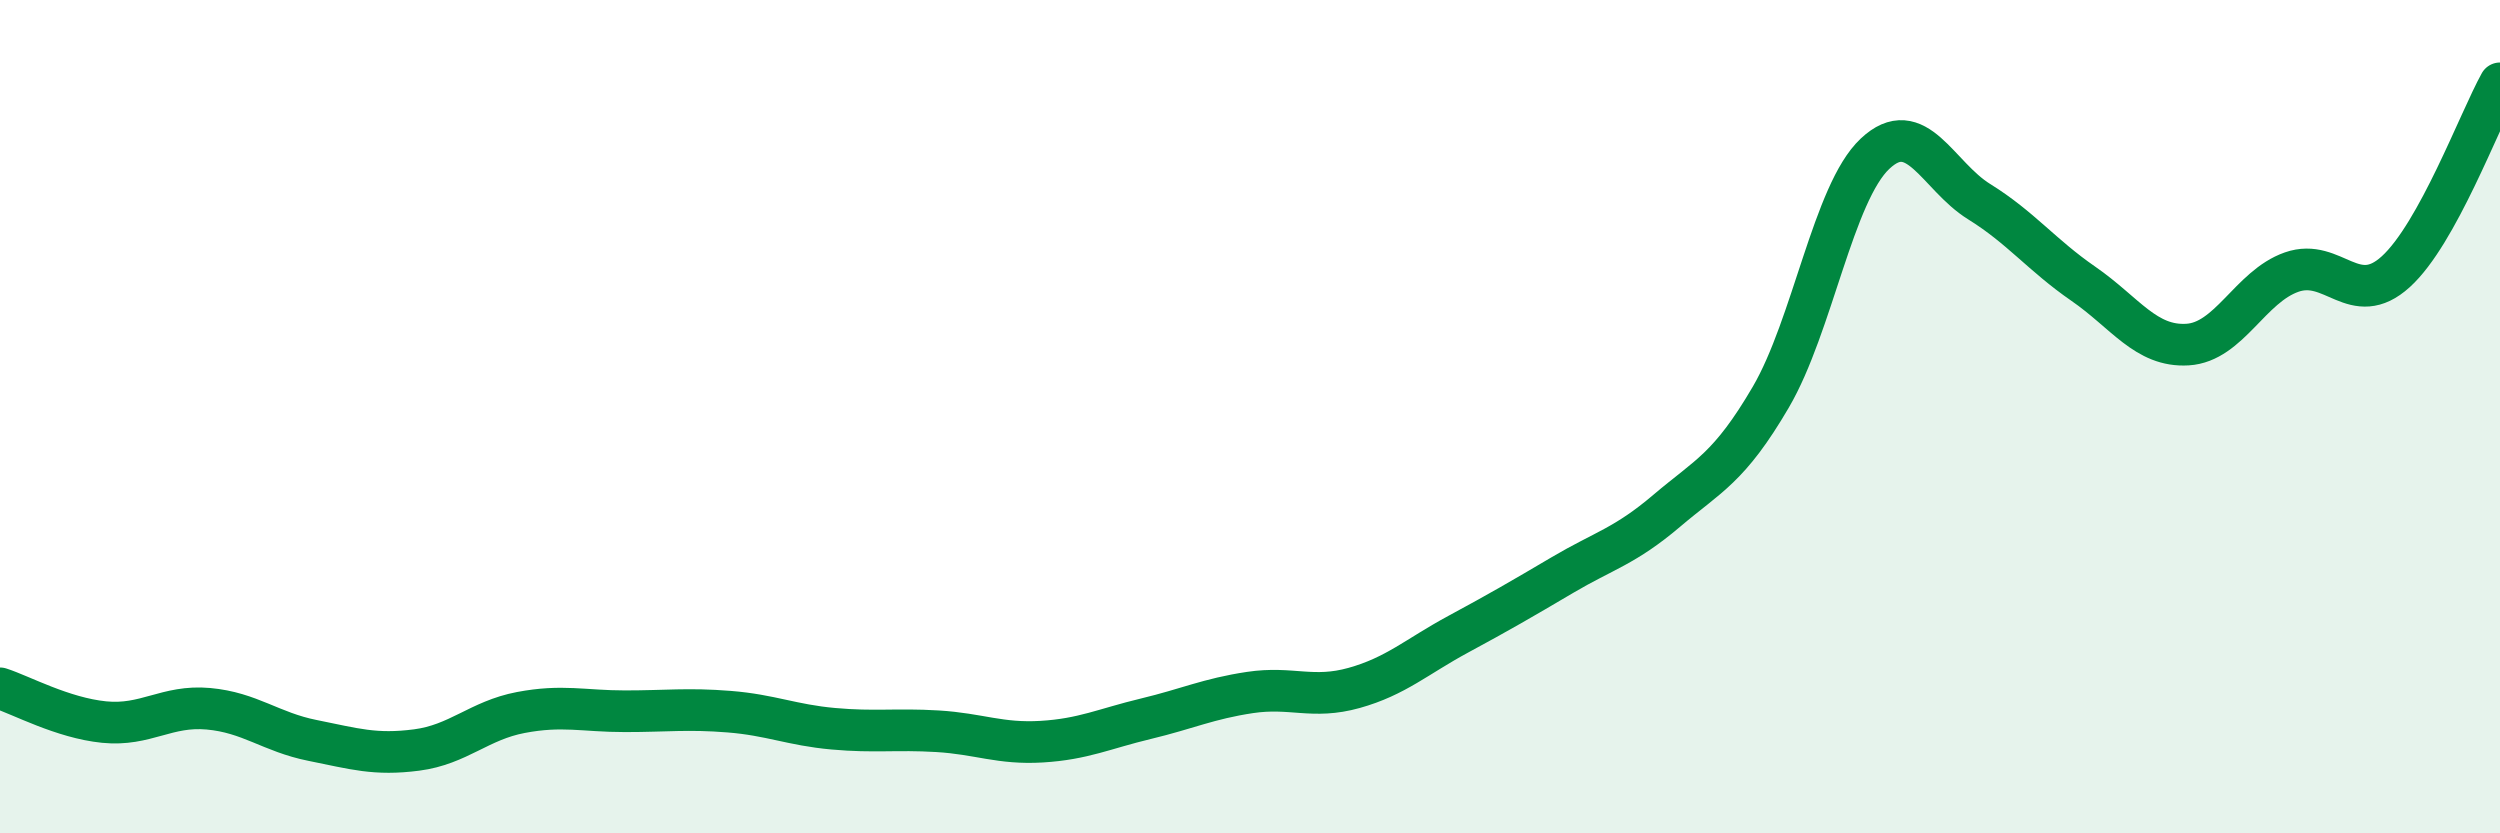
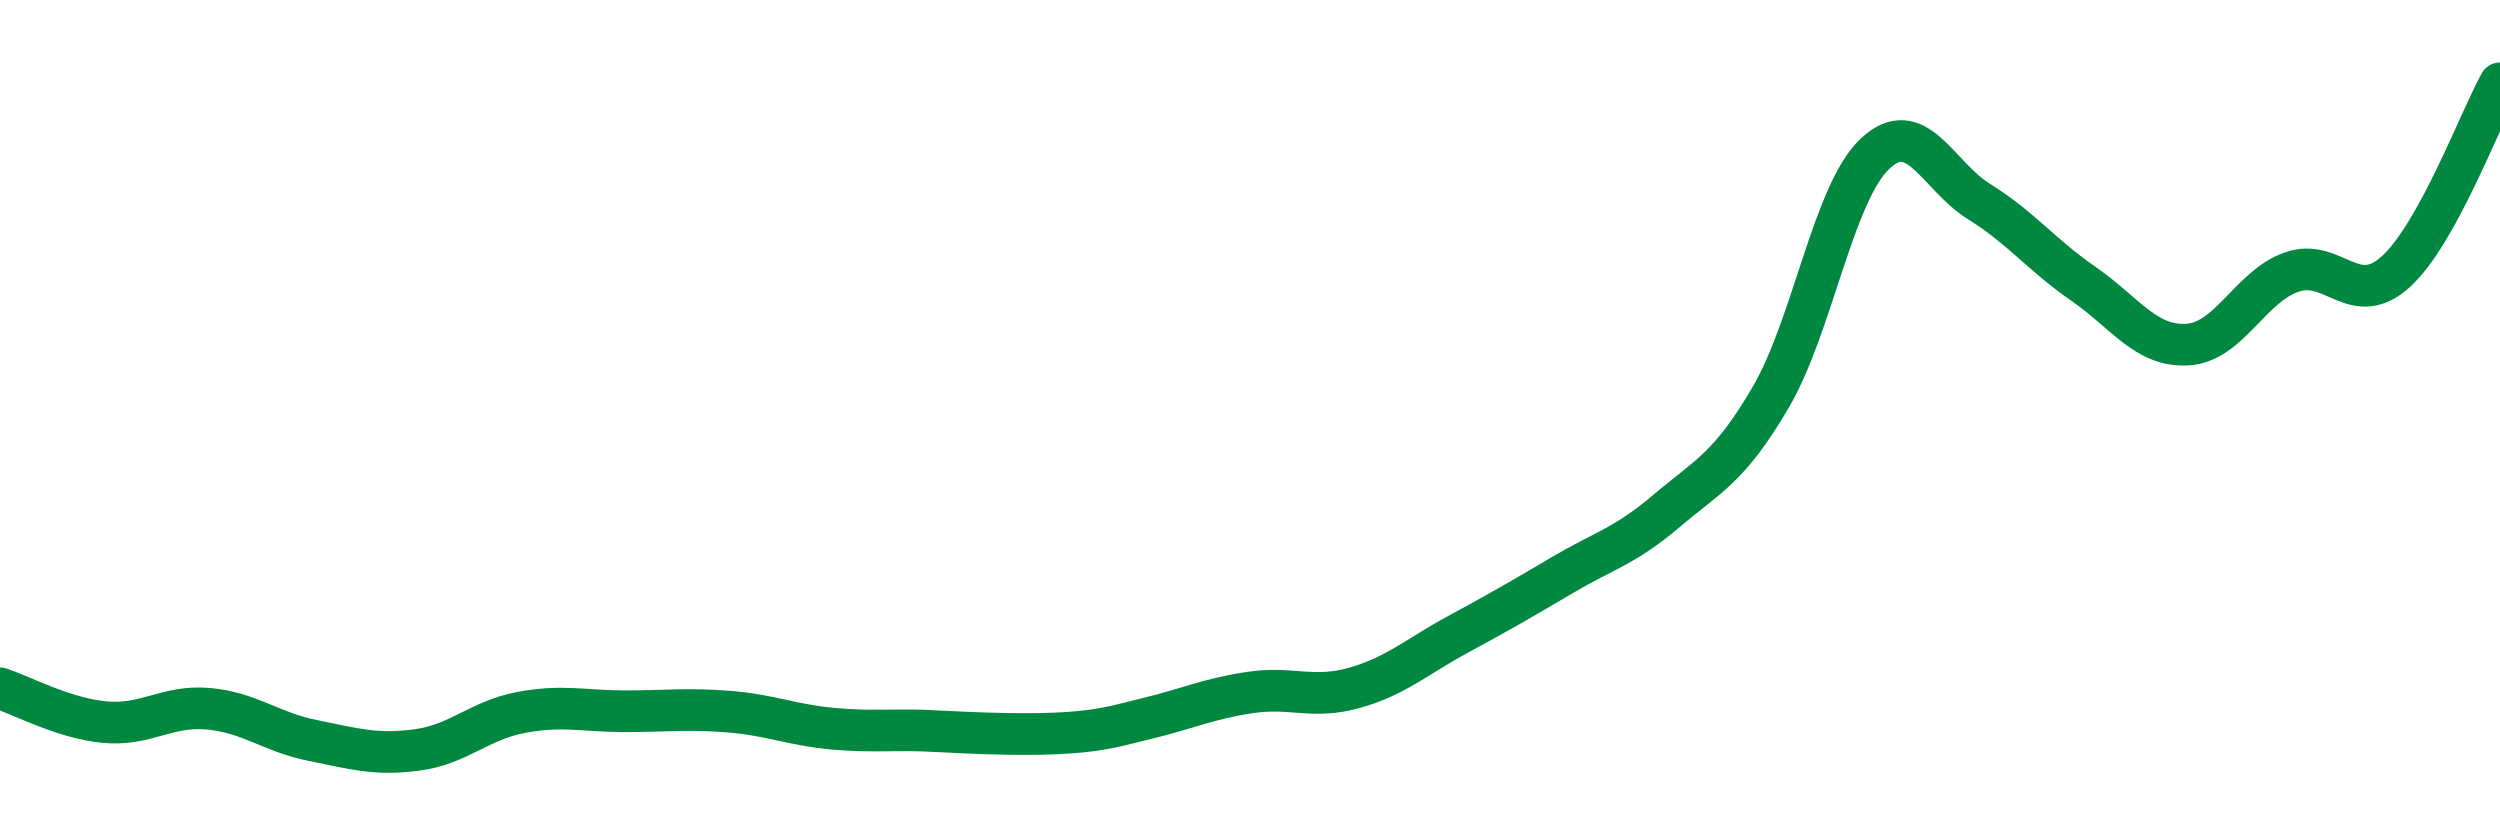
<svg xmlns="http://www.w3.org/2000/svg" width="60" height="20" viewBox="0 0 60 20">
-   <path d="M 0,16.52 C 0.5,16.68 1.5,17.23 2.5,17.33 C 3.5,17.43 4,16.92 5,17.01 C 6,17.1 6.5,17.57 7.5,17.77 C 8.5,17.97 9,18.13 10,18 C 11,17.87 11.5,17.29 12.5,17.1 C 13.5,16.91 14,17.07 15,17.07 C 16,17.07 16.5,17 17.5,17.08 C 18.5,17.16 19,17.4 20,17.49 C 21,17.58 21.5,17.49 22.5,17.55 C 23.5,17.61 24,17.86 25,17.8 C 26,17.74 26.5,17.49 27.5,17.25 C 28.5,17.01 29,16.77 30,16.62 C 31,16.47 31.5,16.79 32.5,16.51 C 33.5,16.23 34,15.76 35,15.22 C 36,14.68 36.5,14.39 37.5,13.8 C 38.5,13.21 39,13.11 40,12.26 C 41,11.41 41.5,11.24 42.5,9.53 C 43.5,7.82 44,4.63 45,3.69 C 46,2.75 46.5,4.22 47.5,4.84 C 48.5,5.46 49,6.12 50,6.81 C 51,7.5 51.5,8.33 52.5,8.27 C 53.5,8.21 54,6.88 55,6.53 C 56,6.18 56.5,7.43 57.5,6.52 C 58.5,5.61 59.5,2.9 60,2L60 20L0 20Z" fill="#008740" opacity="0.1" stroke-linecap="round" stroke-linejoin="round" />
-   <path d="M 0,16.52 C 0.5,16.68 1.5,17.23 2.5,17.33 C 3.5,17.43 4,16.92 5,17.01 C 6,17.1 6.5,17.57 7.5,17.77 C 8.5,17.97 9,18.13 10,18 C 11,17.87 11.5,17.29 12.5,17.1 C 13.5,16.91 14,17.07 15,17.07 C 16,17.07 16.5,17 17.5,17.08 C 18.5,17.16 19,17.4 20,17.49 C 21,17.58 21.5,17.49 22.5,17.55 C 23.5,17.61 24,17.86 25,17.8 C 26,17.74 26.5,17.49 27.5,17.25 C 28.5,17.01 29,16.77 30,16.62 C 31,16.47 31.5,16.79 32.5,16.51 C 33.5,16.23 34,15.76 35,15.22 C 36,14.68 36.5,14.39 37.5,13.8 C 38.5,13.21 39,13.11 40,12.26 C 41,11.41 41.5,11.24 42.5,9.53 C 43.5,7.82 44,4.63 45,3.69 C 46,2.75 46.5,4.22 47.5,4.84 C 48.5,5.46 49,6.12 50,6.81 C 51,7.5 51.5,8.33 52.5,8.27 C 53.5,8.21 54,6.88 55,6.53 C 56,6.18 56.5,7.43 57.5,6.52 C 58.5,5.61 59.5,2.9 60,2" stroke="#008740" stroke-width="1" fill="none" stroke-linecap="round" stroke-linejoin="round" />
+   <path d="M 0,16.52 C 0.5,16.68 1.5,17.23 2.5,17.33 C 3.5,17.43 4,16.92 5,17.01 C 6,17.1 6.5,17.57 7.5,17.77 C 8.5,17.97 9,18.13 10,18 C 11,17.87 11.5,17.29 12.5,17.1 C 13.5,16.91 14,17.07 15,17.07 C 16,17.07 16.5,17 17.5,17.08 C 18.5,17.16 19,17.4 20,17.49 C 21,17.58 21.5,17.49 22.5,17.55 C 26,17.74 26.5,17.49 27.5,17.25 C 28.5,17.01 29,16.77 30,16.62 C 31,16.47 31.5,16.79 32.5,16.51 C 33.5,16.23 34,15.76 35,15.22 C 36,14.68 36.5,14.39 37.5,13.8 C 38.5,13.21 39,13.11 40,12.26 C 41,11.41 41.5,11.24 42.5,9.53 C 43.5,7.82 44,4.63 45,3.69 C 46,2.75 46.5,4.22 47.5,4.84 C 48.5,5.46 49,6.12 50,6.81 C 51,7.5 51.5,8.33 52.5,8.27 C 53.5,8.21 54,6.88 55,6.53 C 56,6.18 56.5,7.43 57.5,6.52 C 58.5,5.61 59.5,2.9 60,2" stroke="#008740" stroke-width="1" fill="none" stroke-linecap="round" stroke-linejoin="round" />
</svg>